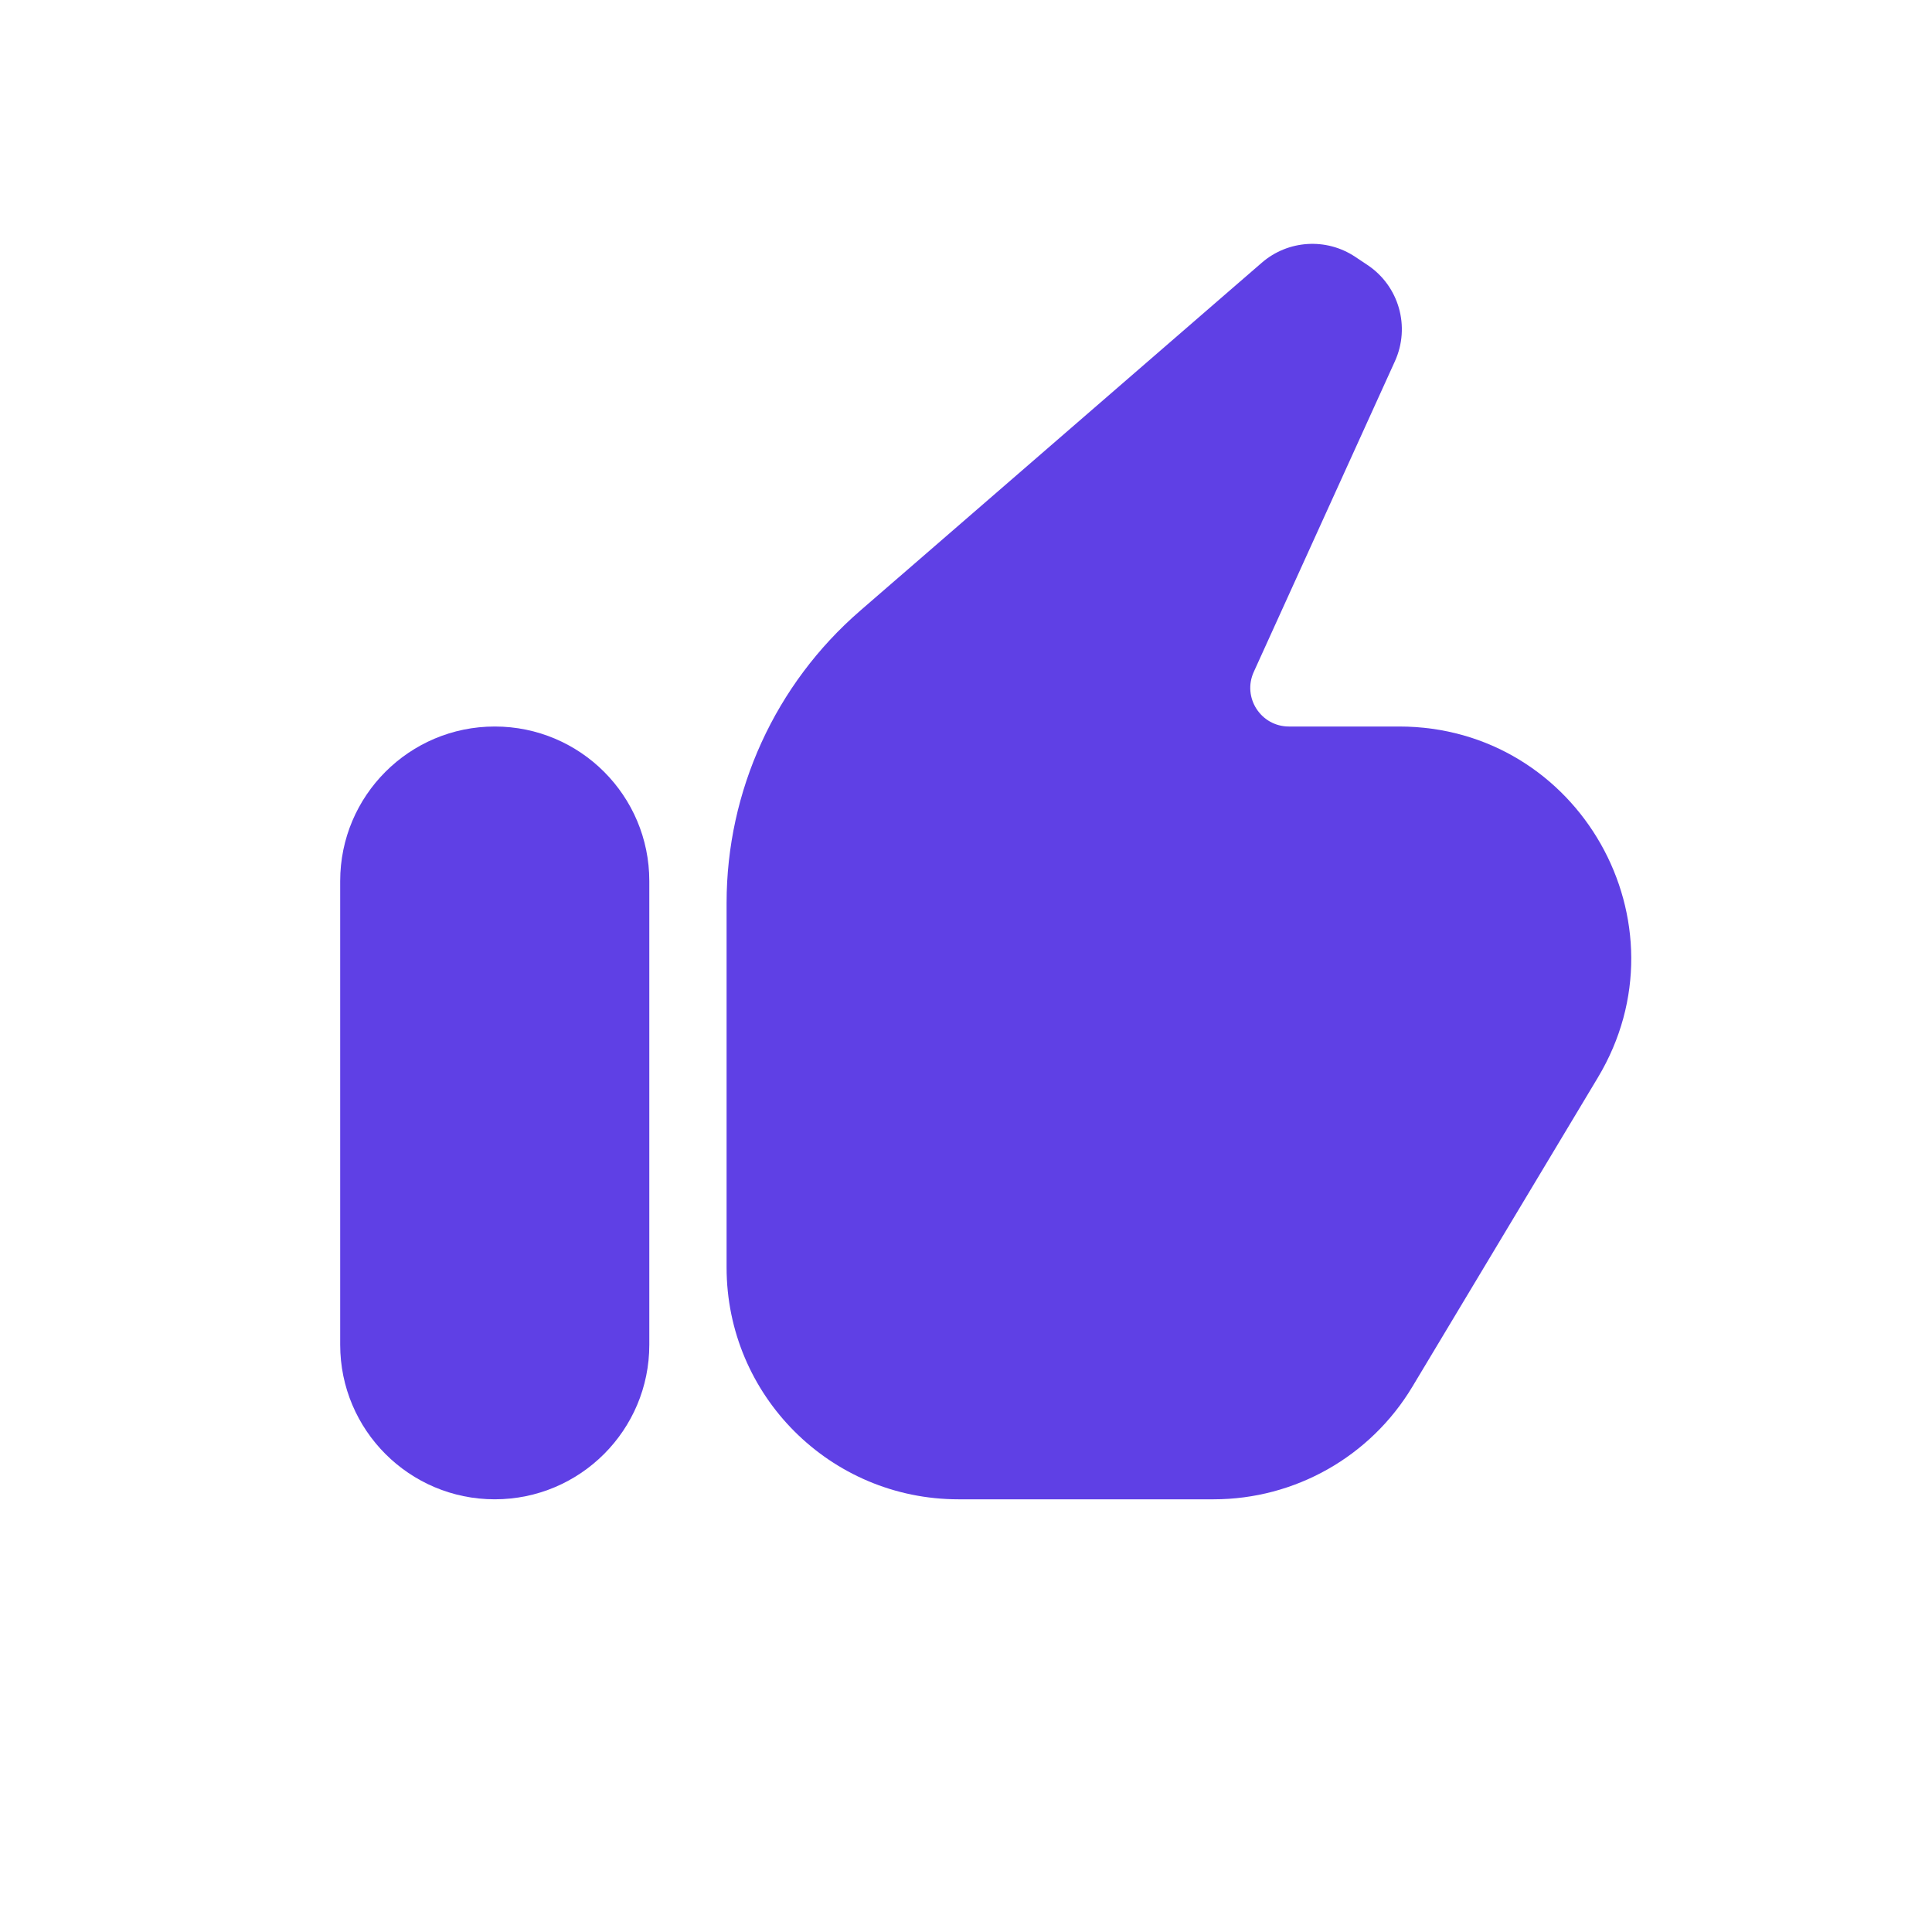
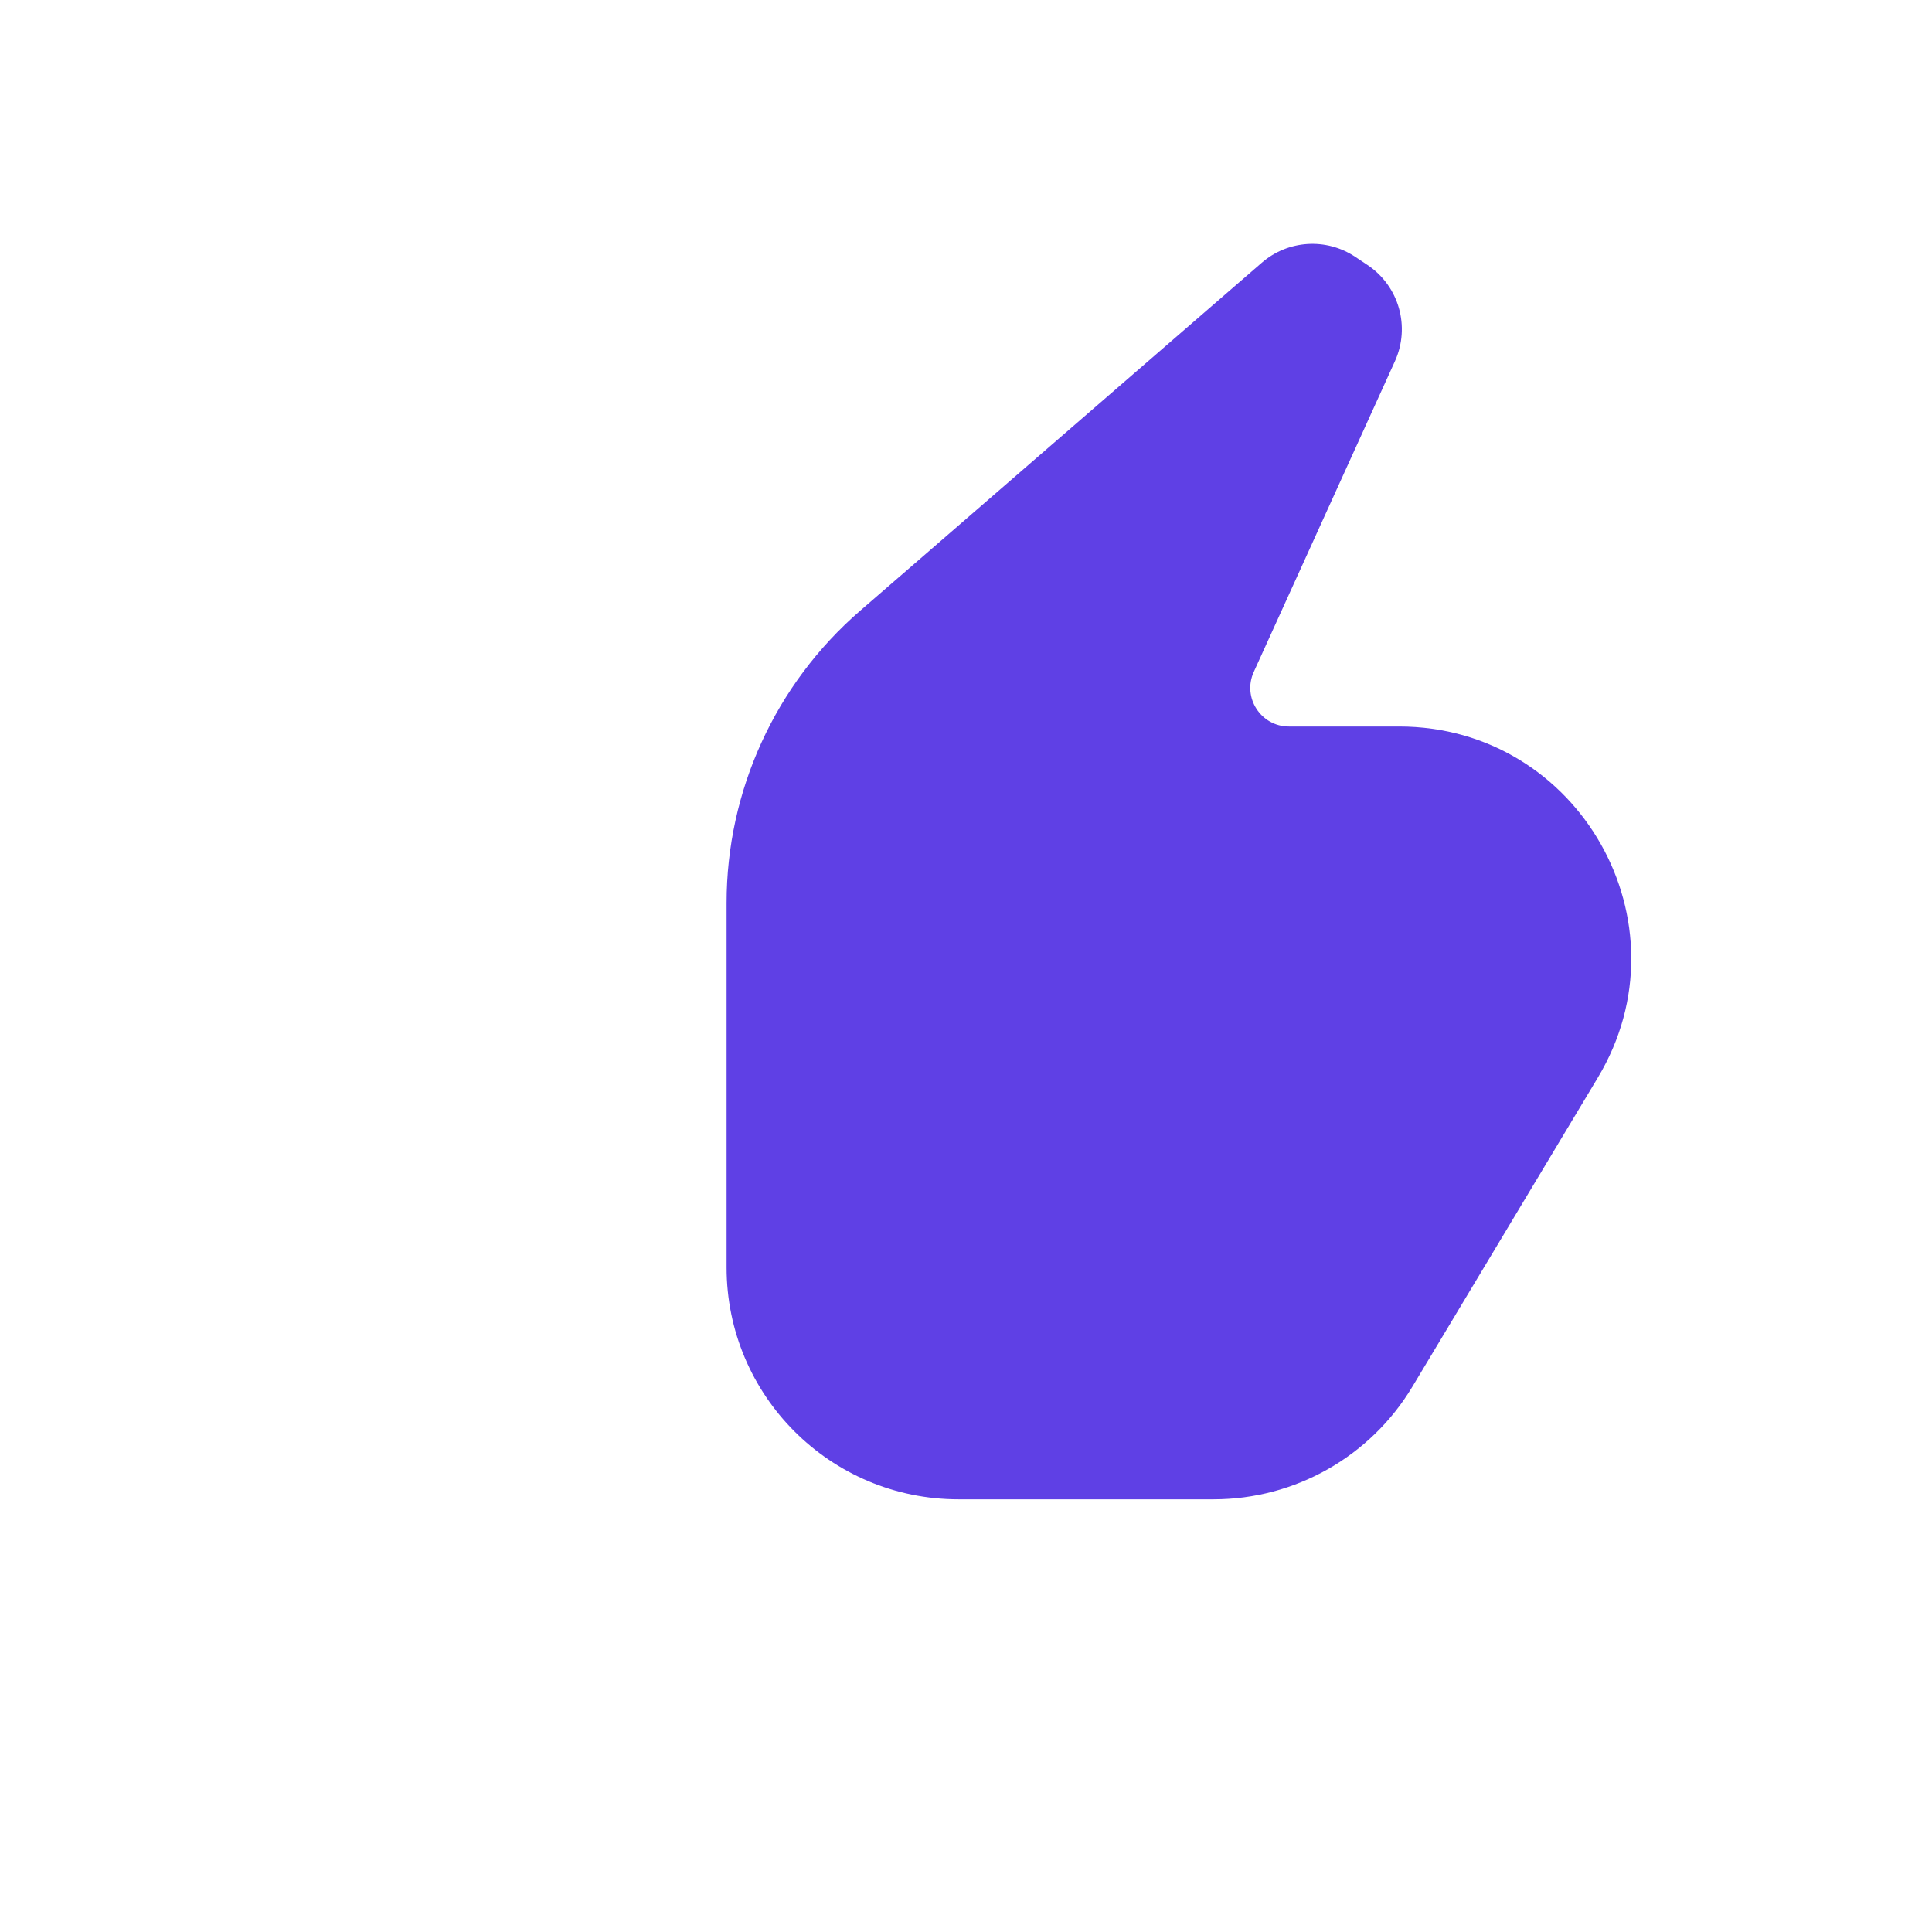
<svg xmlns="http://www.w3.org/2000/svg" width="25" height="25" viewBox="0 0 25 25" fill="none">
  <path d="M9.402 16.401V11.684C9.402 10.234 10.032 8.855 11.128 7.905L16.327 3.4C16.667 3.105 17.162 3.074 17.536 3.323L17.695 3.429C18.103 3.701 18.253 4.228 18.05 4.675L16.224 8.694C16.073 9.025 16.315 9.401 16.679 9.401H18.104C20.436 9.401 21.876 11.945 20.676 13.944L18.276 17.944C17.734 18.848 16.758 19.401 15.704 19.401H12.402C10.745 19.401 9.402 18.058 9.402 16.401Z" fill="#5F40E5" />
-   <path d="M6.402 9.401C5.298 9.401 4.402 10.296 4.402 11.401V17.401C4.402 18.505 5.298 19.401 6.402 19.401C7.507 19.401 8.402 18.505 8.402 17.401V11.401C8.402 10.296 7.507 9.401 6.402 9.401Z" fill="#5F40E5" />
</svg>